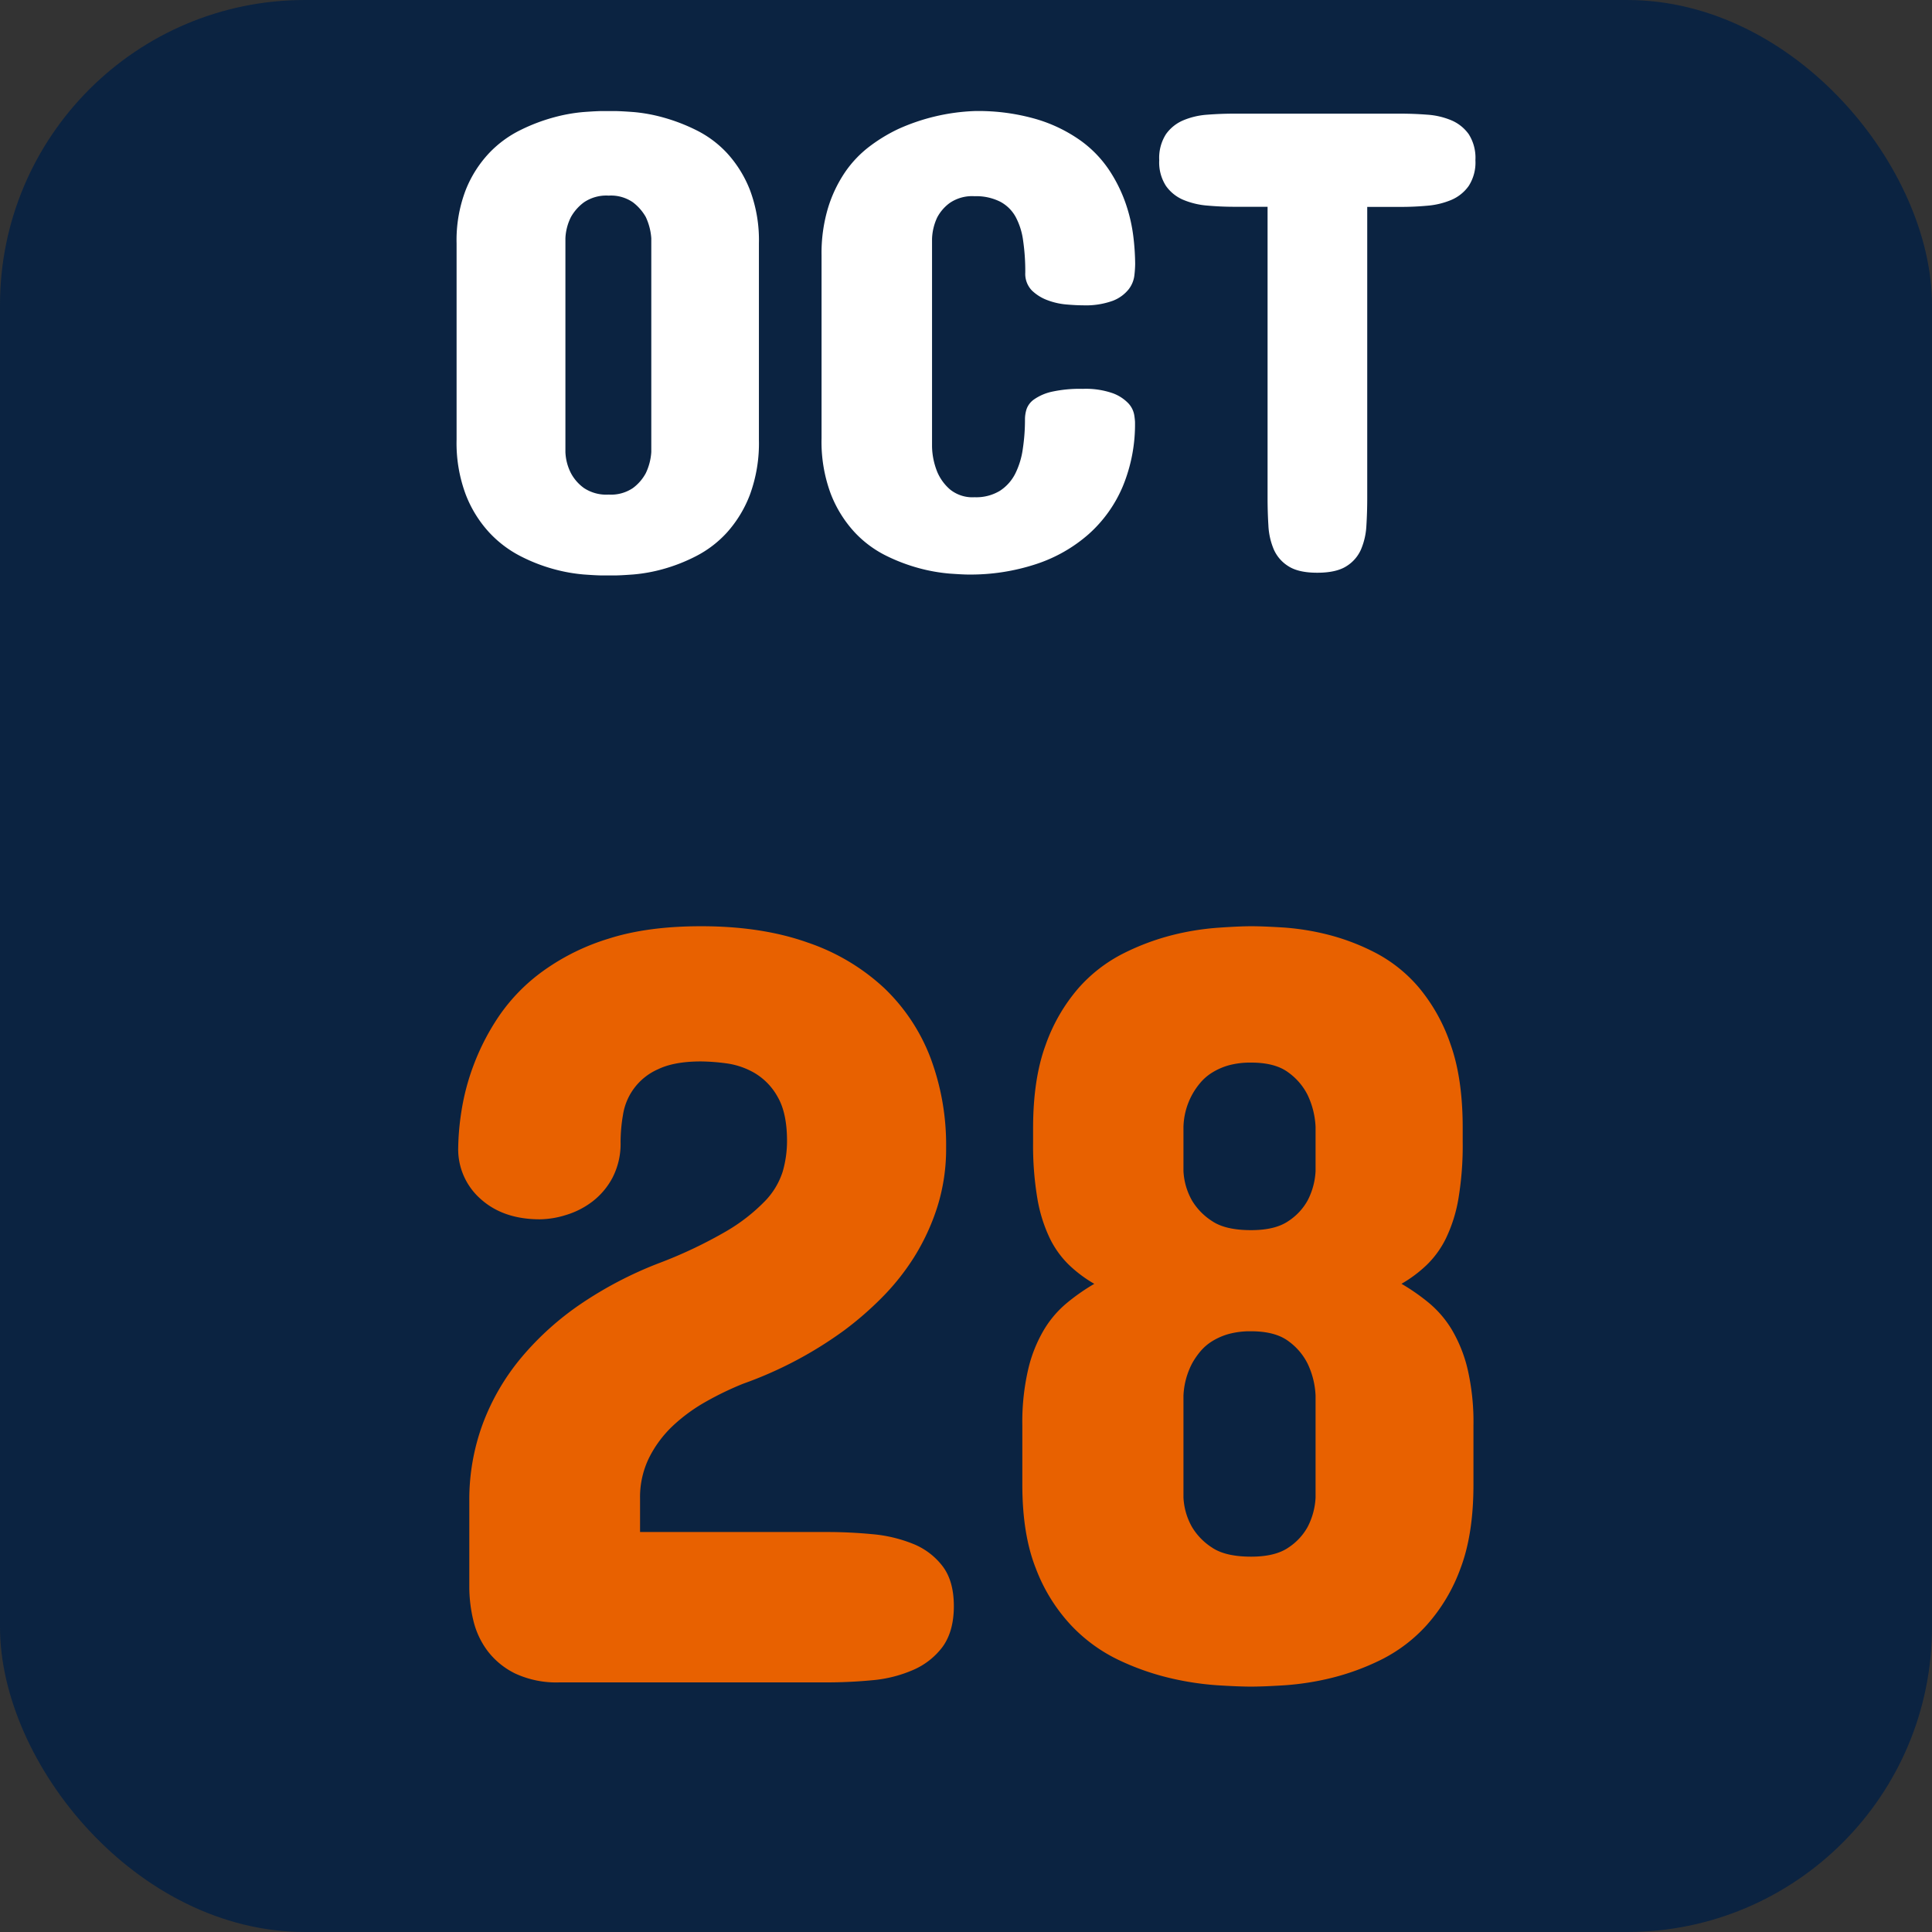
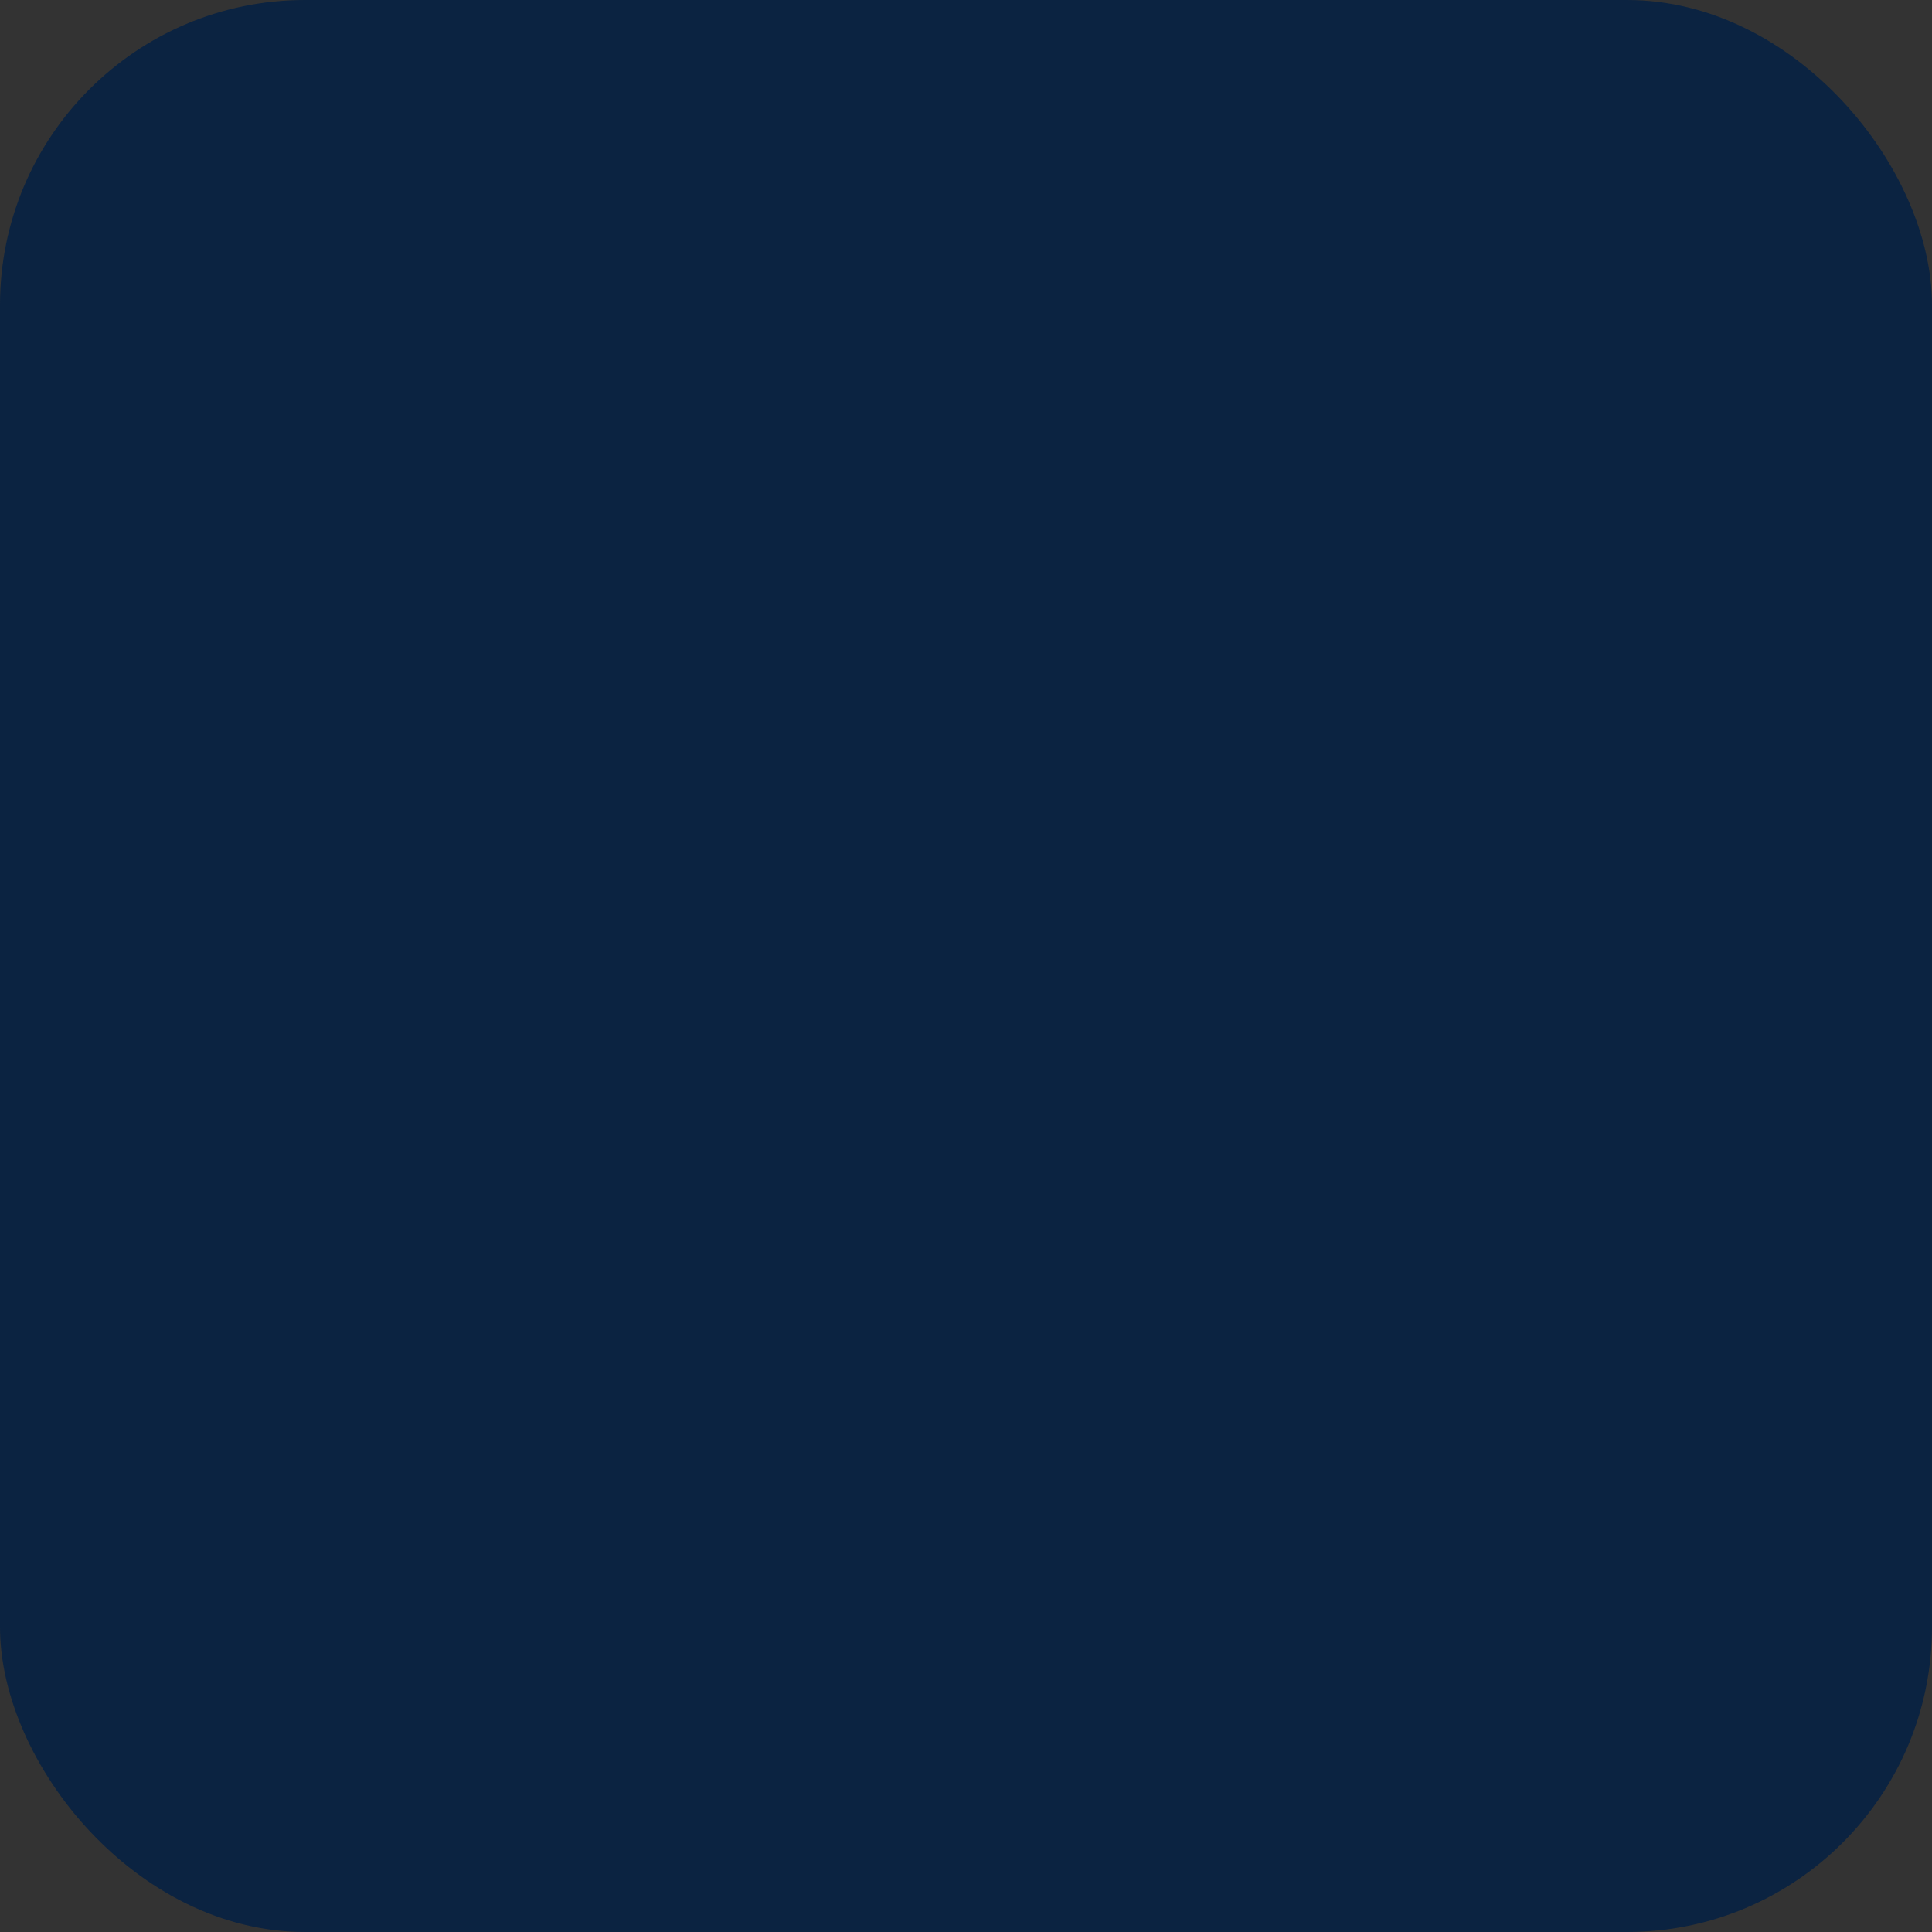
<svg xmlns="http://www.w3.org/2000/svg" version="1.1" width="512" height="512" x="0" y="0" viewBox="0 0 512 512" style="enable-background:new 0 0 512 512" xml:space="preserve" class="">
  <rect x="0" y="0" width="512" height="512" fill="#333333" stroke="none" />
  <g>
    <g data-name="Layer 2">
      <g data-name="28">
        <rect width="512" height="512" fill="#0b2341" rx="80.82" opacity="1" data-original="#e6e6e6" />
-         <path fill="#e86100" d="M185.84 245.46q16.08 0 28.25 4.34a56.17 56.17 0 0 1 20.28 12.09 50.28 50.28 0 0 1 12.24 18.5 65.67 65.67 0 0 1 4.12 23.7 51.15 51.15 0 0 1-2.34 15.79 58.82 58.82 0 0 1-6.12 13.24 62.54 62.54 0 0 1-8.61 10.81 88.26 88.26 0 0 1-9.82 8.54 105 105 0 0 1-26.9 14.23 82.81 82.81 0 0 0-9.89 4.77 45.12 45.12 0 0 0-8.75 6.4 30.32 30.32 0 0 0-6.26 8.4 23.65 23.65 0 0 0-2.42 10.89V406h49.52q6 0 12 .57a37.57 37.57 0 0 1 10.81 2.56 18.46 18.46 0 0 1 7.83 5.91q3 3.92 3 10.6t-3 10.81a19.24 19.24 0 0 1-7.83 6.12 34.6 34.6 0 0 1-10.81 2.71q-6 .57-12 .57h-70.87a25.93 25.93 0 0 1-11.74-2.35 20.57 20.57 0 0 1-7.33-6 21.93 21.93 0 0 1-3.77-8.11 38.35 38.35 0 0 1-1.06-8.89v-22.77a57.94 57.94 0 0 1 3.63-20.57 60.21 60.21 0 0 1 10.25-17.5A77.17 77.17 0 0 1 154 345.5a102.6 102.6 0 0 1 20.42-10.67 120.48 120.48 0 0 0 17.93-8.47 48 48 0 0 0 10.32-8 19.89 19.89 0 0 0 4.76-7.9 29.31 29.31 0 0 0 1.14-8.11q0-7.39-2.49-11.67a16.74 16.74 0 0 0-6.12-6.33 20.22 20.22 0 0 0-7.54-2.56 54.37 54.37 0 0 0-6.62-.5q-7.11 0-11.38 2.06a15.81 15.81 0 0 0-9.32 12.1 42.62 42.62 0 0 0-.64 7.19 19.56 19.56 0 0 1-2.14 9.46 19.34 19.34 0 0 1-5.34 6.33 21.93 21.93 0 0 1-7 3.56 24 24 0 0 1-6.9 1.14q-9.68 0-15.65-5.34a17.55 17.55 0 0 1-6-13.73 68.4 68.4 0 0 1 .85-9.54 61.35 61.35 0 0 1 3.28-12.38 62 62 0 0 1 6.83-13.09A48.52 48.52 0 0 1 144 257.27a59.28 59.28 0 0 1 17.37-8.54q10.24-3.27 24.47-3.27zM331.57 245.46c2.18 0 5.09.12 8.75.35a67 67 0 0 1 11.74 1.92 58.65 58.65 0 0 1 12.59 4.84 38.48 38.48 0 0 1 11.46 9.25 46.89 46.89 0 0 1 8.32 15q3.21 9 3.2 22.13v3.7a85.46 85.46 0 0 1-1.13 15 39.3 39.3 0 0 1-3.28 10.46 25.3 25.3 0 0 1-5.12 7.11 34.64 34.64 0 0 1-6.69 5 54.87 54.87 0 0 1 7.19 5 28.09 28.09 0 0 1 6.12 7.11 37.66 37.66 0 0 1 4.2 10.46 62.28 62.28 0 0 1 1.56 15v15.66q0 13.1-3.41 22.13a46.17 46.17 0 0 1-8.9 15 40.84 40.84 0 0 1-12.17 9.27 64.57 64.57 0 0 1-13.23 4.84 73.05 73.05 0 0 1-12.24 1.92q-5.68.36-9 .36t-9-.36a77.39 77.39 0 0 1-12.53-1.92 68.09 68.09 0 0 1-13.67-4.84 42.5 42.5 0 0 1-12.59-9.25 45.75 45.75 0 0 1-9.25-15q-3.56-9-3.56-22.13V377.8a61.73 61.73 0 0 1 1.57-15 37.06 37.06 0 0 1 4.2-10.46 27.7 27.7 0 0 1 6.12-7.11 54.12 54.12 0 0 1 7.18-5 35 35 0 0 1-6.69-5 25.3 25.3 0 0 1-5.12-7.11 39.68 39.68 0 0 1-3.27-10.46 84.41 84.41 0 0 1-1.14-15V299q0-13.1 3.34-22.13a46.67 46.67 0 0 1 8.68-15 39.71 39.71 0 0 1 12-9.25 63.79 63.79 0 0 1 13-4.84 69.82 69.82 0 0 1 11.95-1.92q5.54-.39 8.82-.4zm-17.94 64.89a17.56 17.56 0 0 0 2.28 7.83 16.62 16.62 0 0 0 5.27 5.4q3.56 2.43 10.39 2.42 6.39 0 9.89-2.42a15.52 15.52 0 0 0 5.05-5.4 18.85 18.85 0 0 0 2.13-7.83v-11.67a21.88 21.88 0 0 0-2.13-8.54 16.35 16.35 0 0 0-5.05-5.9q-3.49-2.64-9.89-2.64a21.84 21.84 0 0 0-5.91.71 17.06 17.06 0 0 0-4.41 1.93 13 13 0 0 0-3.2 2.77 18.77 18.77 0 0 0-4.42 11.67zm0 86.52a17.56 17.56 0 0 0 2.28 7.83 16.65 16.65 0 0 0 5.27 5.41q3.56 2.42 10.39 2.42 6.39 0 9.89-2.42a15.54 15.54 0 0 0 5.05-5.41 18.85 18.85 0 0 0 2.13-7.83v-27a21.78 21.78 0 0 0-2.13-8.53 16.38 16.38 0 0 0-5.05-5.91q-3.49-2.62-9.89-2.63a21.84 21.84 0 0 0-5.91.71 17 17 0 0 0-4.41 1.92 13 13 0 0 0-3.2 2.78 19.58 19.58 0 0 0-2.14 3.13 20.24 20.24 0 0 0-2.28 8.53z" opacity="1" data-original="#3d3d3d" class="" />
        <g fill="#fff">
-           <path d="M121 64.53a37.12 37.12 0 0 1 2.43-14.21 30.89 30.89 0 0 1 6.21-9.77 29.3 29.3 0 0 1 8.36-6.12 48.36 48.36 0 0 1 8.86-3.35 43.83 43.83 0 0 1 7.78-1.39c2.32-.17 4-.26 5.13-.26h2.95c1.1 0 2.81.09 5.12.26a43 43 0 0 1 7.74 1.39 48.78 48.78 0 0 1 8.81 3.35 28.29 28.29 0 0 1 8.26 6.12 31.36 31.36 0 0 1 6.08 9.77 37.74 37.74 0 0 1 2.39 14.21v52a39.55 39.55 0 0 1-2.39 14.59 32.06 32.06 0 0 1-6.08 10 29 29 0 0 1-8.26 6.3 45.85 45.85 0 0 1-8.81 3.43 43 43 0 0 1-7.74 1.39c-2.31.17-4 .26-5.12.26h-2.95c-1.11 0-2.81-.09-5.13-.26a43.83 43.83 0 0 1-7.78-1.39 45.49 45.49 0 0 1-8.86-3.43 30 30 0 0 1-8.34-6.3 31.56 31.56 0 0 1-6.21-10 38.89 38.89 0 0 1-2.45-14.64zm28.84 55.25a13.36 13.36 0 0 0 1.48 5.64 11.52 11.52 0 0 0 3.43 3.91 10.7 10.7 0 0 0 6.56 1.74 10.36 10.36 0 0 0 6.43-1.74 11.94 11.94 0 0 0 3.39-3.91 15.2 15.2 0 0 0 1.47-5.64V63.14a15.84 15.84 0 0 0-1.47-5.65 12.91 12.91 0 0 0-3.39-3.87 10.23 10.23 0 0 0-6.43-1.78 10.56 10.56 0 0 0-6.56 1.78 12.41 12.41 0 0 0-3.43 3.87 13.86 13.86 0 0 0-1.48 5.65zM258.26 29.43a55.09 55.09 0 0 1 16.46 2.17 39.57 39.57 0 0 1 11.64 5.65 30.51 30.51 0 0 1 7.6 7.86 39.1 39.1 0 0 1 4.39 8.9 42.92 42.92 0 0 1 2 8.69 64.38 64.38 0 0 1 .48 7.21 29.3 29.3 0 0 1-.22 3.17 7.44 7.44 0 0 1-1.52 3.61 9.93 9.93 0 0 1-4.13 3 21 21 0 0 1-8 1.22c-1.16 0-2.61-.07-4.35-.22a18.51 18.51 0 0 1-5-1.13 11.88 11.88 0 0 1-4.17-2.6 6.35 6.35 0 0 1-1.73-4.74 56.36 56.36 0 0 0-.57-8.43 18.33 18.33 0 0 0-2-6.34 10 10 0 0 0-4.08-4 14.13 14.13 0 0 0-6.8-1.45 10.5 10.5 0 0 0-6.56 1.78 11.33 11.33 0 0 0-3.34 3.86 14.51 14.51 0 0 0-1.36 5.67v55.08a19 19 0 0 0 1.39 6.69 12.7 12.7 0 0 0 3.34 4.6 9.43 9.43 0 0 0 6.56 2.09 12.07 12.07 0 0 0 6.69-1.7 11.69 11.69 0 0 0 4.08-4.56 21.2 21.2 0 0 0 2-6.6 51.84 51.84 0 0 0 .57-7.82 8.93 8.93 0 0 1 .43-2.69 5.31 5.31 0 0 1 2-2.57 13.31 13.31 0 0 1 4.6-2 34.65 34.65 0 0 1 8.26-.78 21.72 21.72 0 0 1 8 1.17 10.9 10.9 0 0 1 4.13 2.69 6.09 6.09 0 0 1 1.52 3 17.73 17.73 0 0 1 .22 1.87 43.08 43.08 0 0 1-3.22 17.07 35.3 35.3 0 0 1-9.08 12.72 39.86 39.86 0 0 1-14 7.95 55.52 55.52 0 0 1-17.86 2.74c-1 0-2.73-.09-5.08-.26a45.71 45.71 0 0 1-7.86-1.39 47.69 47.69 0 0 1-8.95-3.39 29 29 0 0 1-8.38-6.3 32 32 0 0 1-6.21-10.08 39.47 39.47 0 0 1-2.43-14.72V67.65a41.61 41.61 0 0 1 1.73-12.59 35.19 35.19 0 0 1 4.56-9.52 29.48 29.48 0 0 1 6.48-6.77 43.24 43.24 0 0 1 7.51-4.56 53.92 53.92 0 0 1 20.26-4.78zM371.19 30.12q3.48 0 7 .27a20 20 0 0 1 6.38 1.47 10.83 10.83 0 0 1 4.65 3.69 11.66 11.66 0 0 1 1.78 6.91 11.46 11.46 0 0 1-1.78 6.82 10.83 10.83 0 0 1-4.65 3.72 20.8 20.8 0 0 1-6.38 1.52q-3.53.32-7 .31h-8.86v77.14q0 3.74-.22 7.3a18.45 18.45 0 0 1-1.43 6.34 9.87 9.87 0 0 1-3.91 4.47q-2.68 1.69-7.64 1.7t-7.65-1.7a9.93 9.93 0 0 1-3.91-4.47 18.45 18.45 0 0 1-1.43-6.34q-.22-3.57-.22-7.3V54.8h-8.86q-3.48 0-7-.31a20.79 20.79 0 0 1-6.38-1.49 10.75 10.75 0 0 1-4.68-3.72 11.46 11.46 0 0 1-1.79-6.82 11.66 11.66 0 0 1 1.79-6.91 10.75 10.75 0 0 1 4.64-3.69 20 20 0 0 1 6.39-1.47q3.51-.27 7-.27z" fill="#ffffff" opacity="1" data-original="#ffffff" class="" />
-         </g>
+           </g>
      </g>
    </g>
  </g>
</svg>